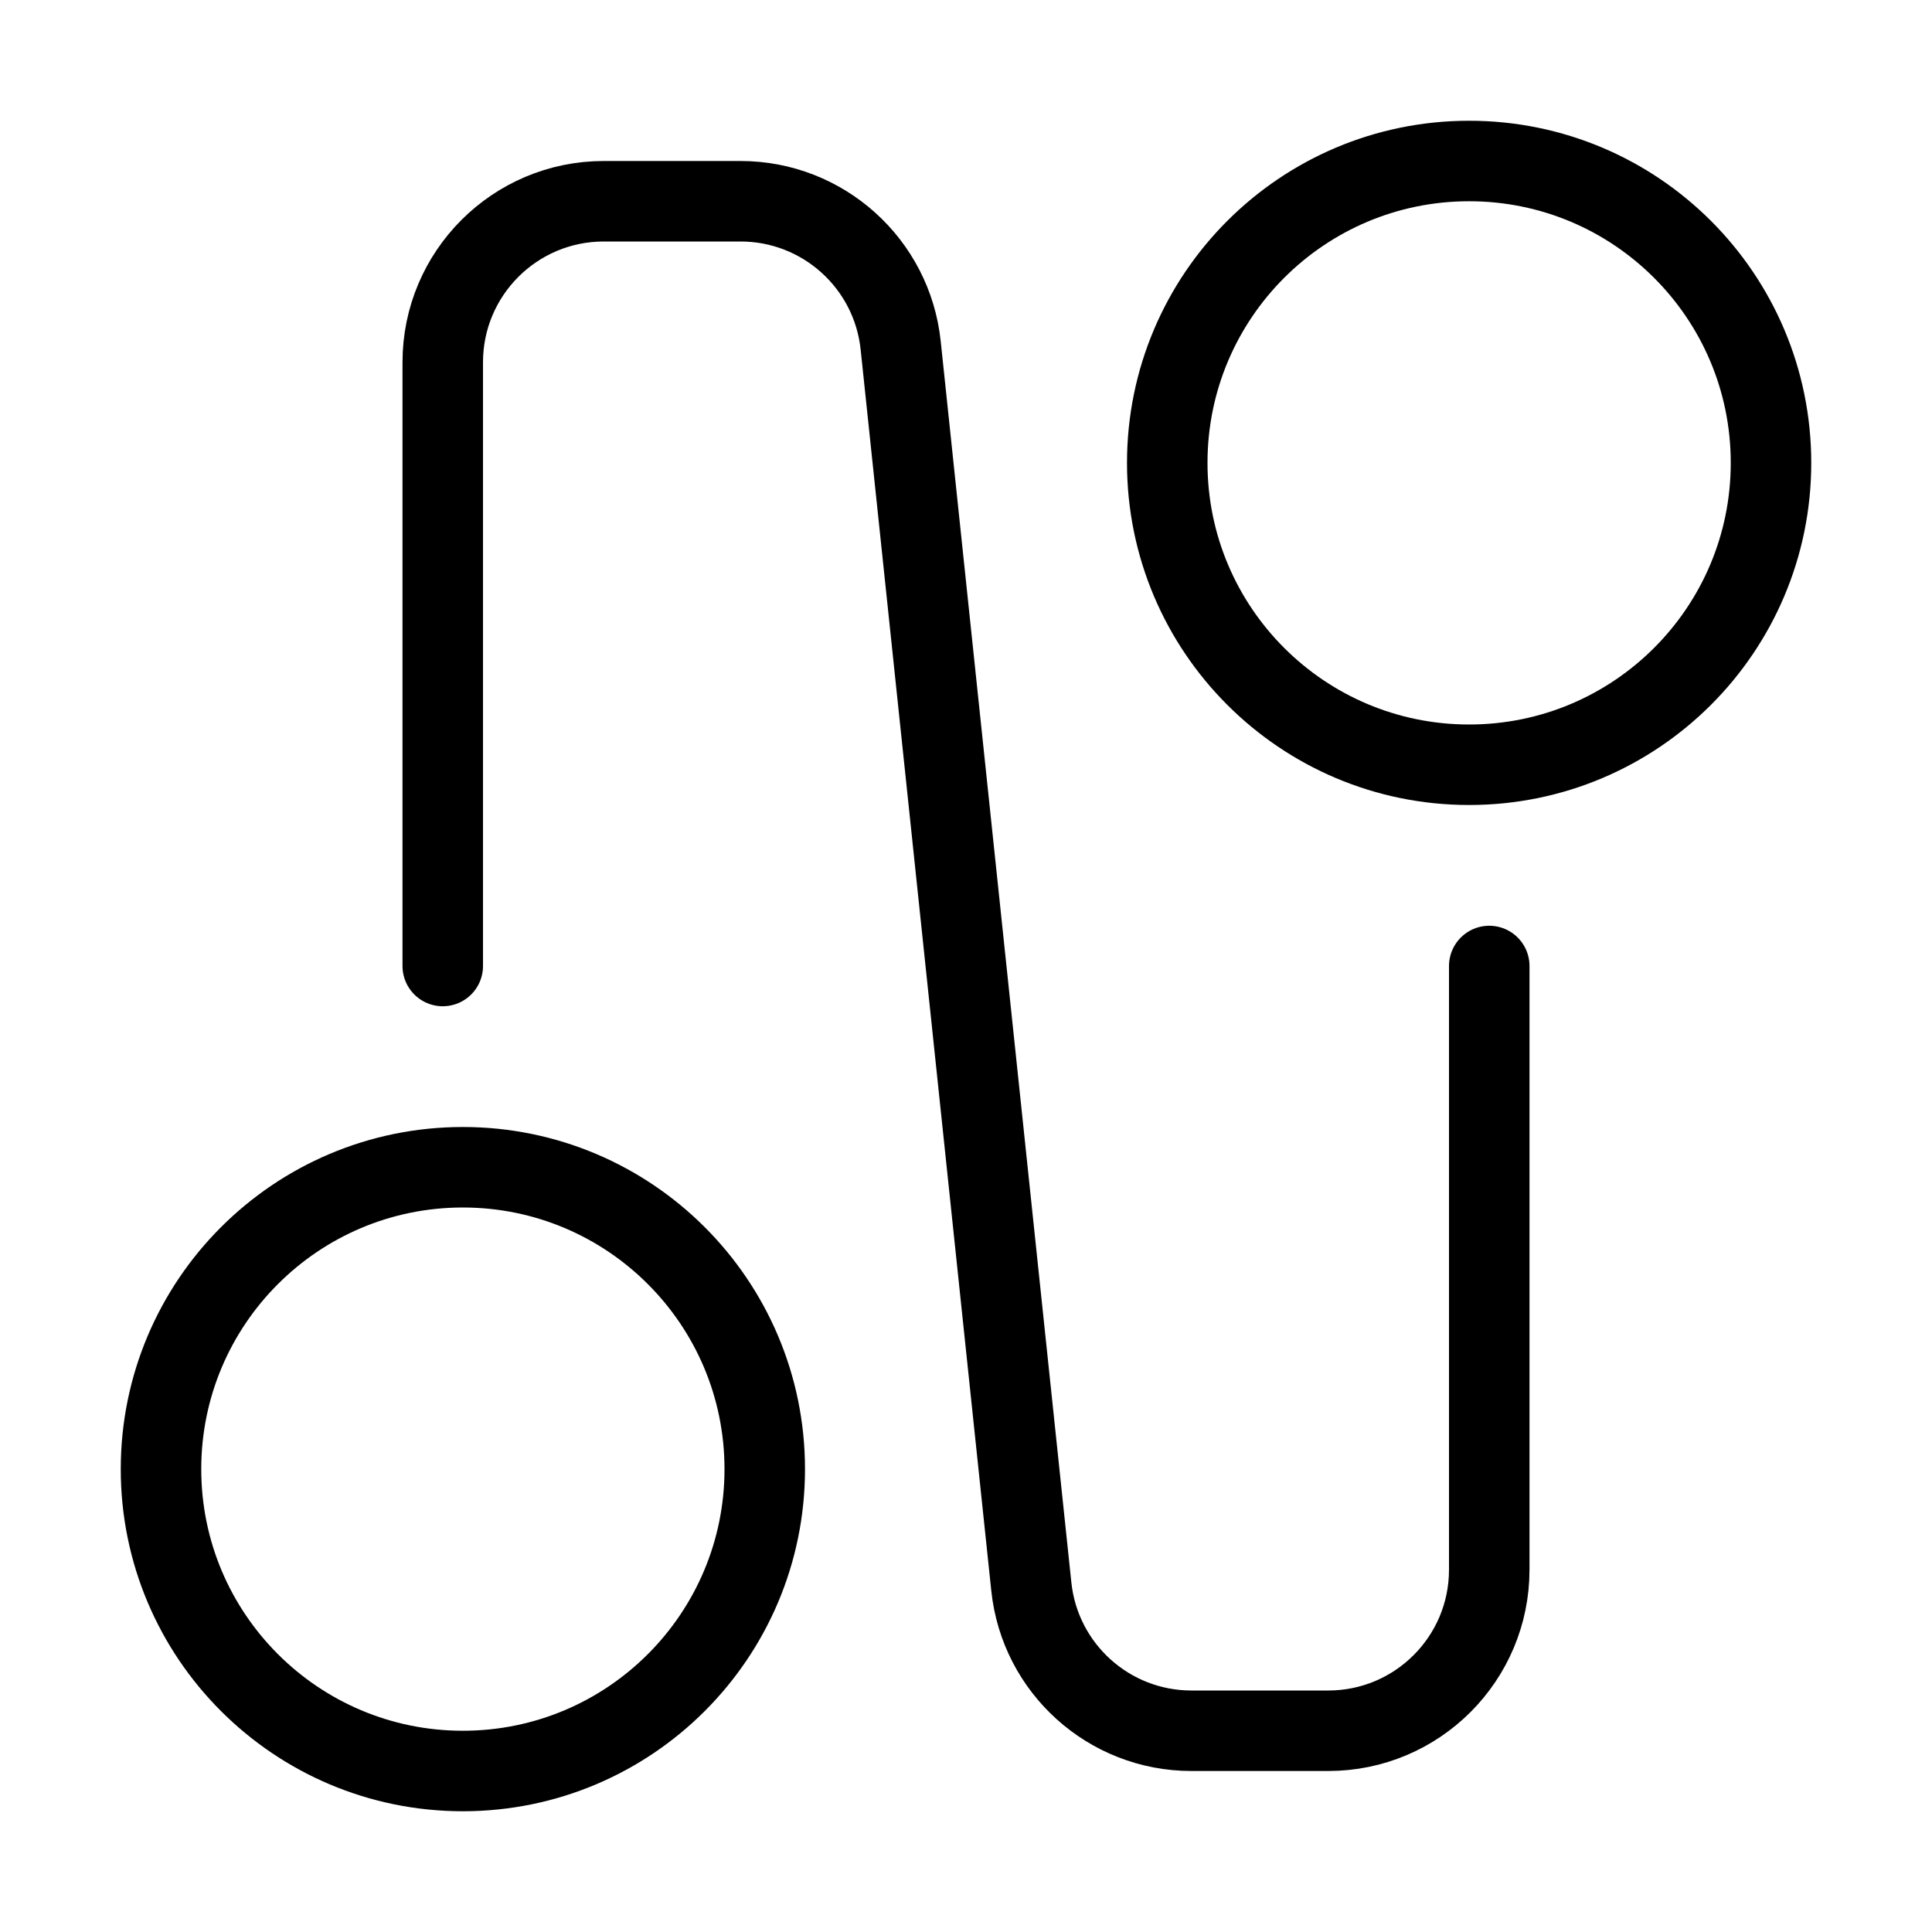
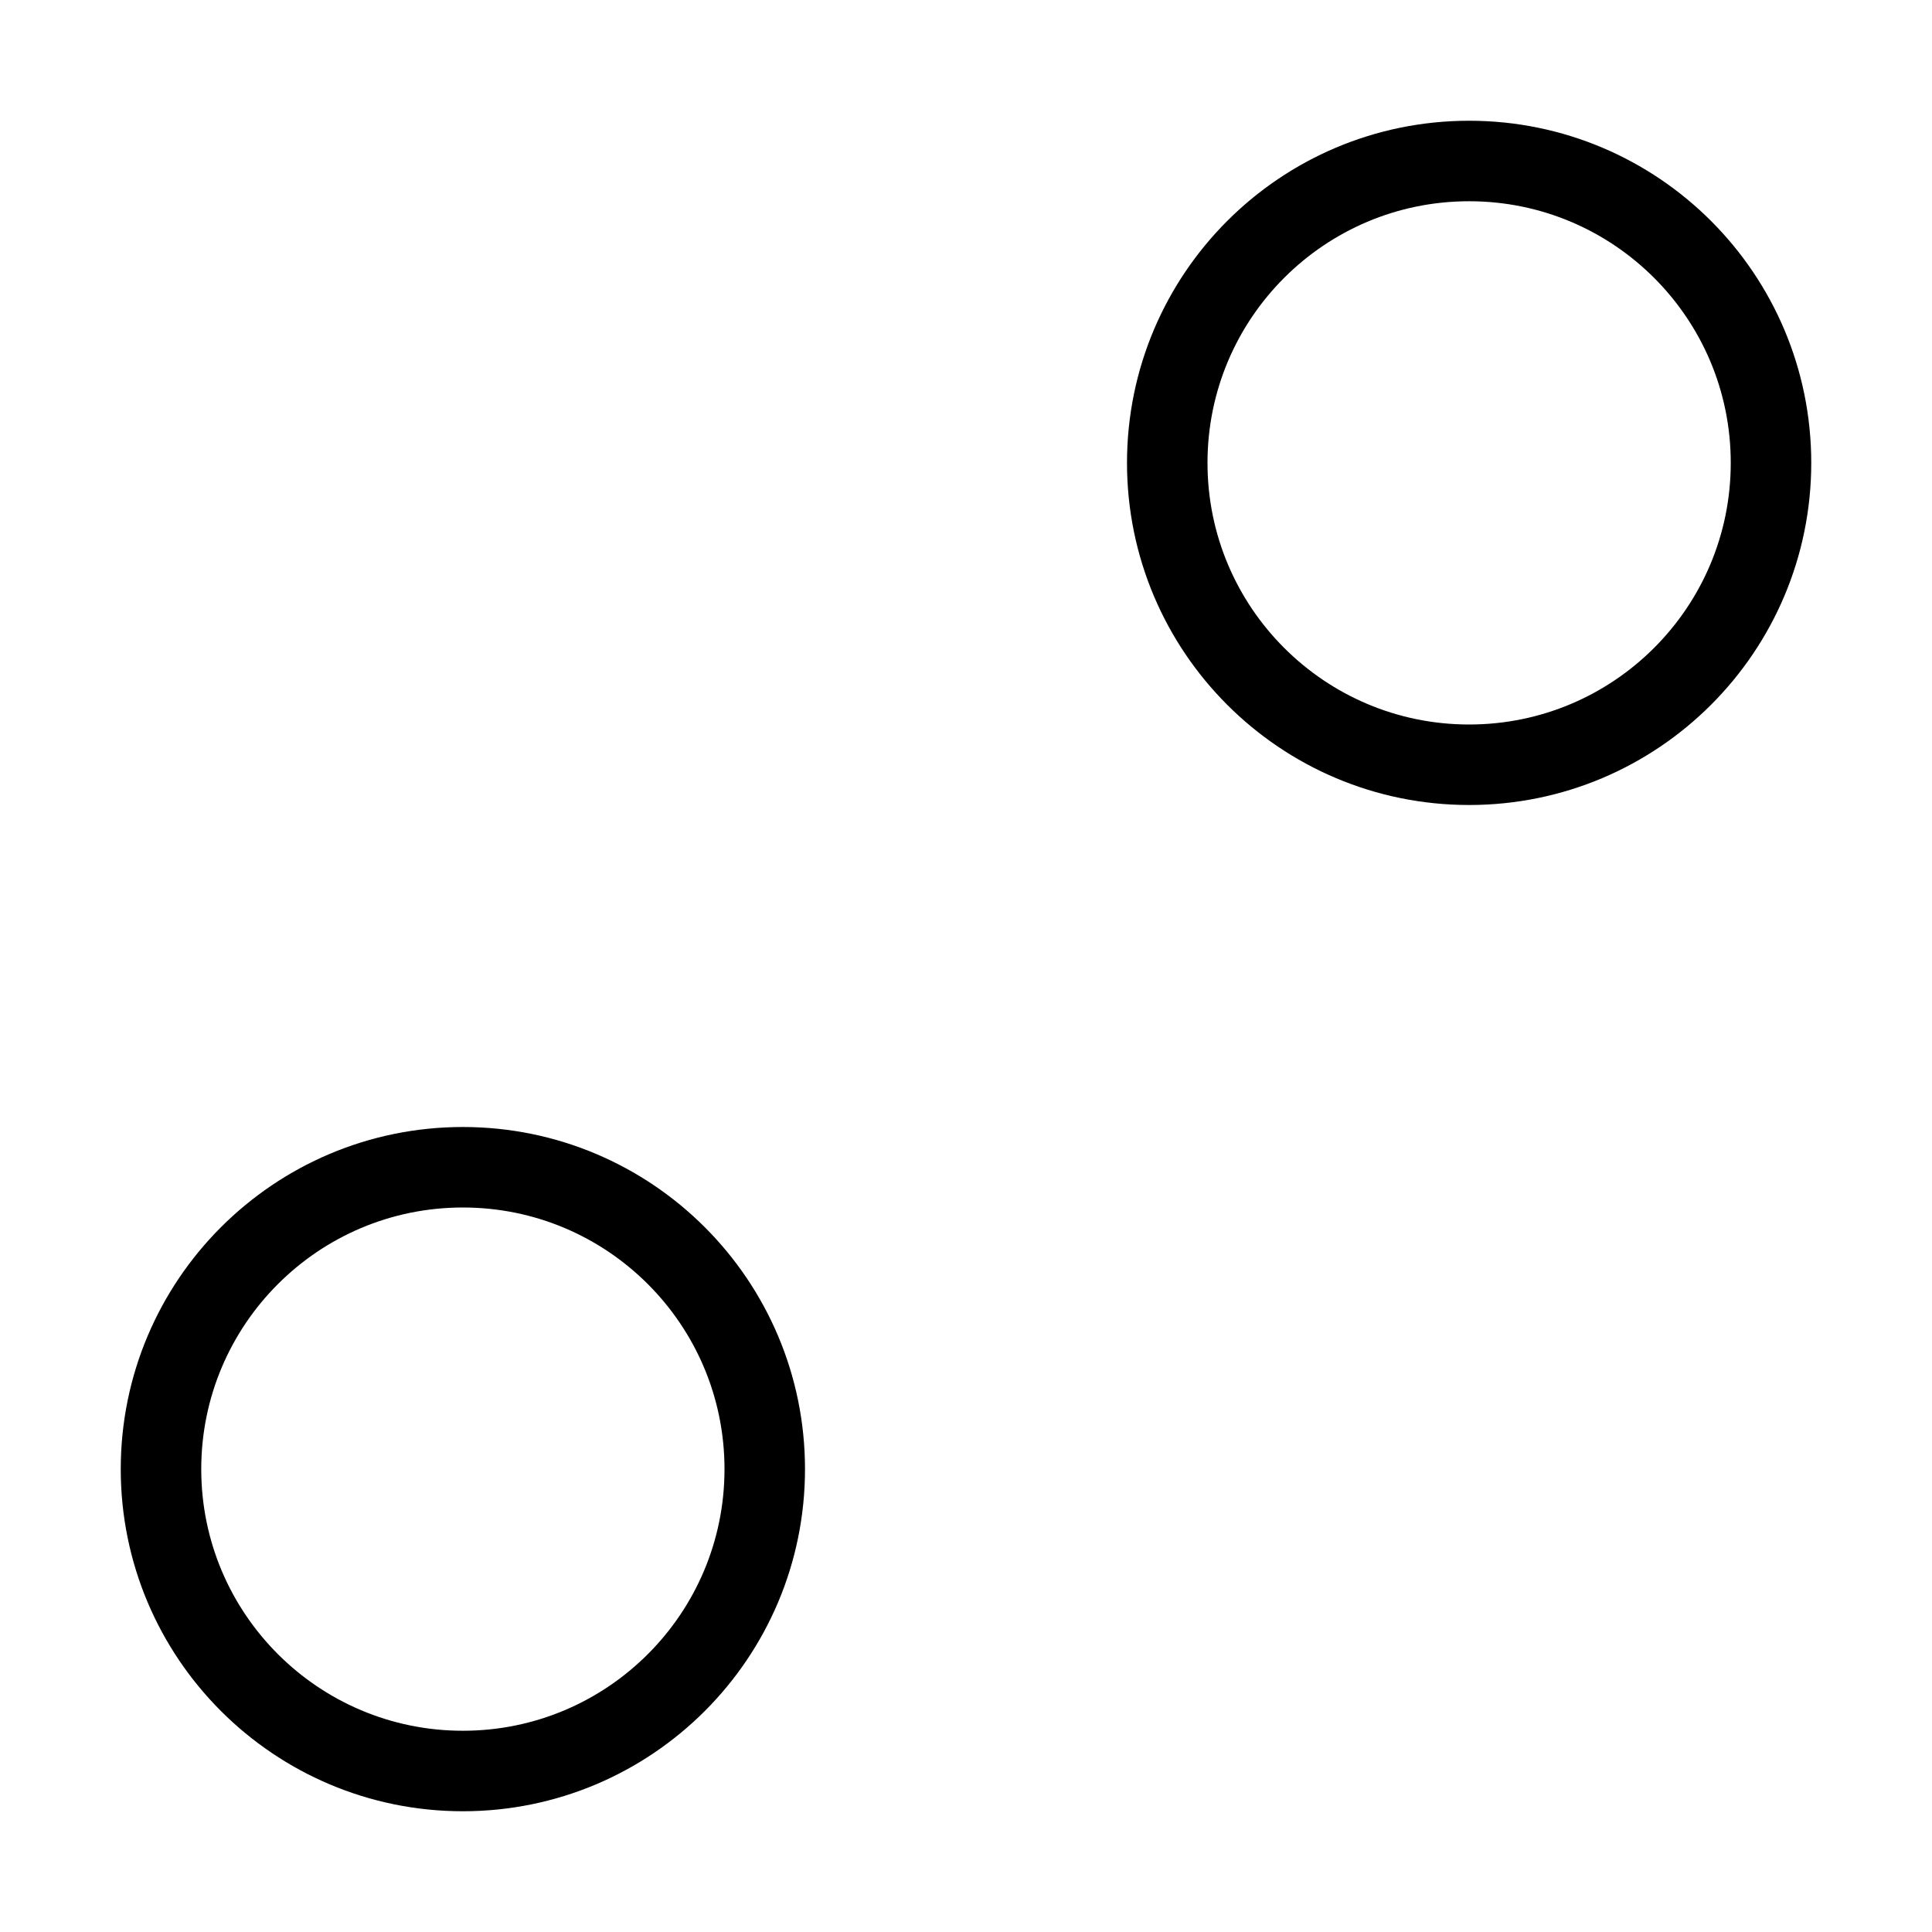
<svg xmlns="http://www.w3.org/2000/svg" height="48" width="48" viewBox="0 0 48 48">
  <title>48 itinerary 2</title>
  <g stroke-linecap="round" fill="currentColor" stroke-linejoin="round" class="nc-icon-wrapper">
-     <path d="M11 24V9C11 6.791 12.791 5 15 5H18.399C20.446 5 22.163 6.545 22.377 8.581L25.623 39.419C25.837 41.455 27.554 43 29.601 43H33C35.209 43 37 41.209 37 39V24" stroke="currentColor" stroke-width="2" data-color="color-2" fill="none" />
    <path d="M36.5 19C40.642 19 44 15.642 44 11.5C44 7.358 40.642 4 36.5 4C32.358 4 29 7.358 29 11.5C29 15.642 32.358 19 36.5 19Z" stroke="currentColor" stroke-width="2" fill="none" />
    <path d="M11.5 44C15.642 44 19 40.642 19 36.5C19 32.358 15.642 29 11.5 29C7.358 29 4 32.358 4 36.5C4 40.642 7.358 44 11.5 44Z" stroke="currentColor" stroke-width="2" fill="none" />
  </g>
</svg>